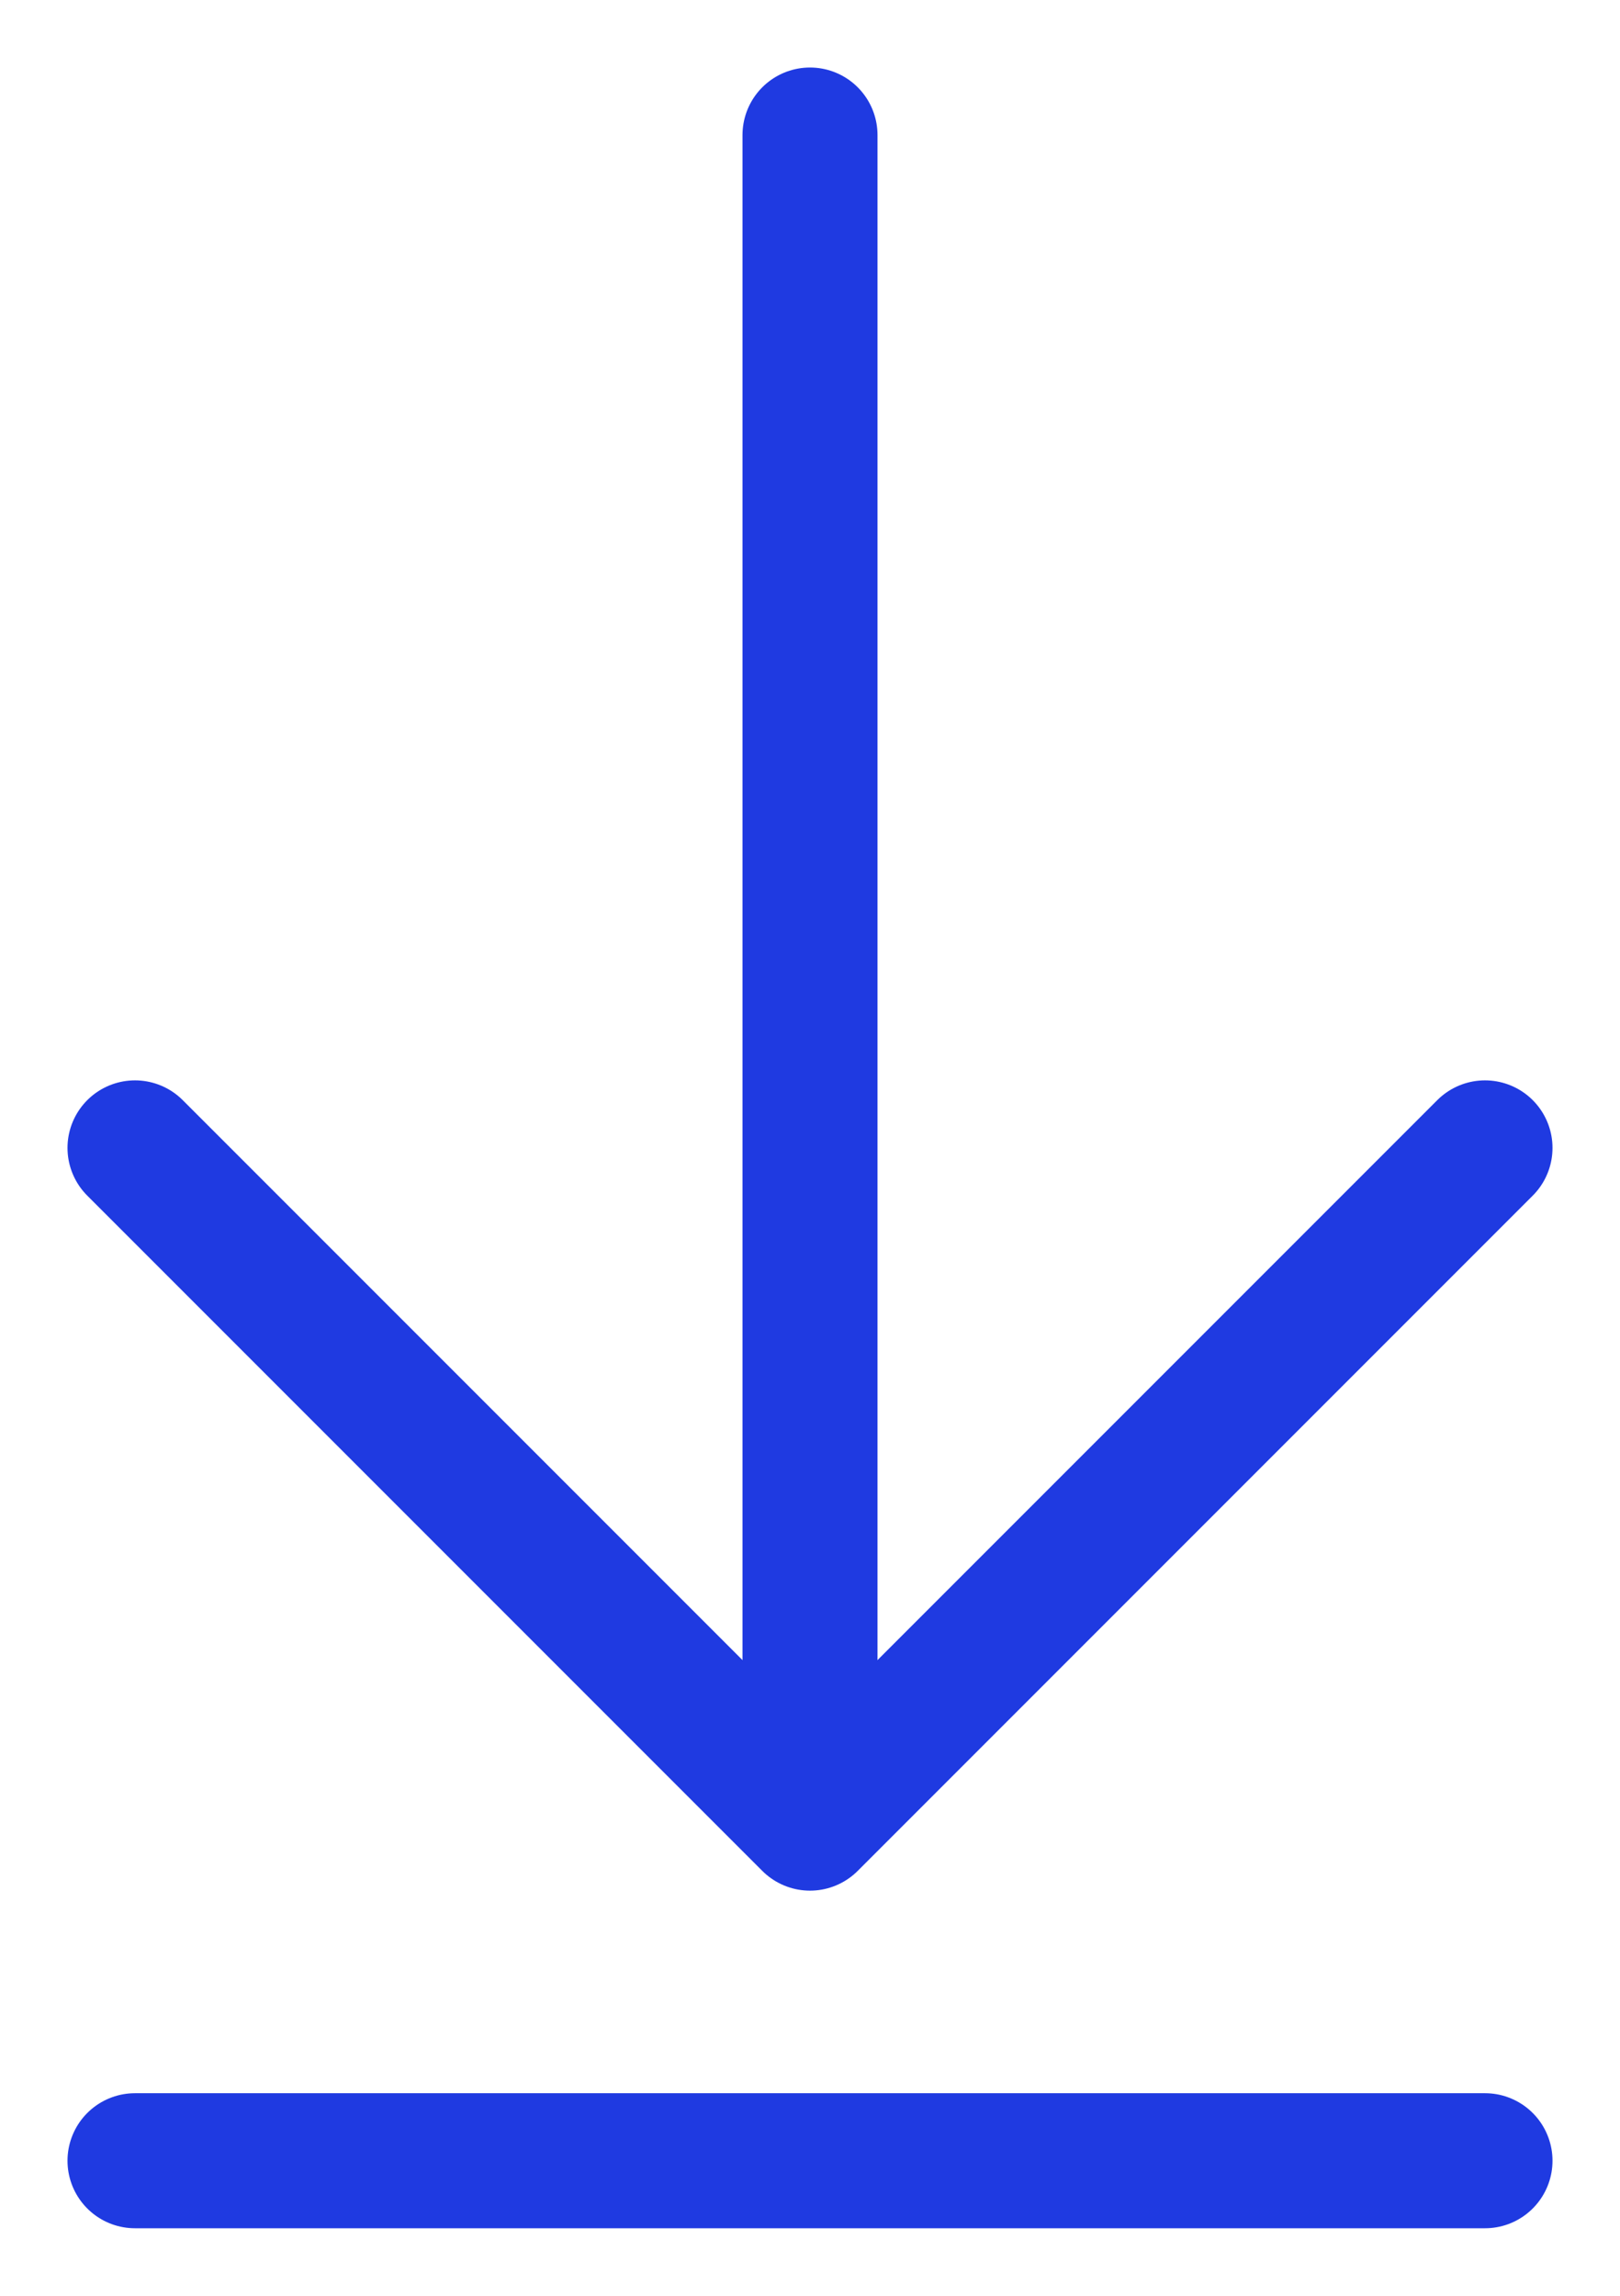
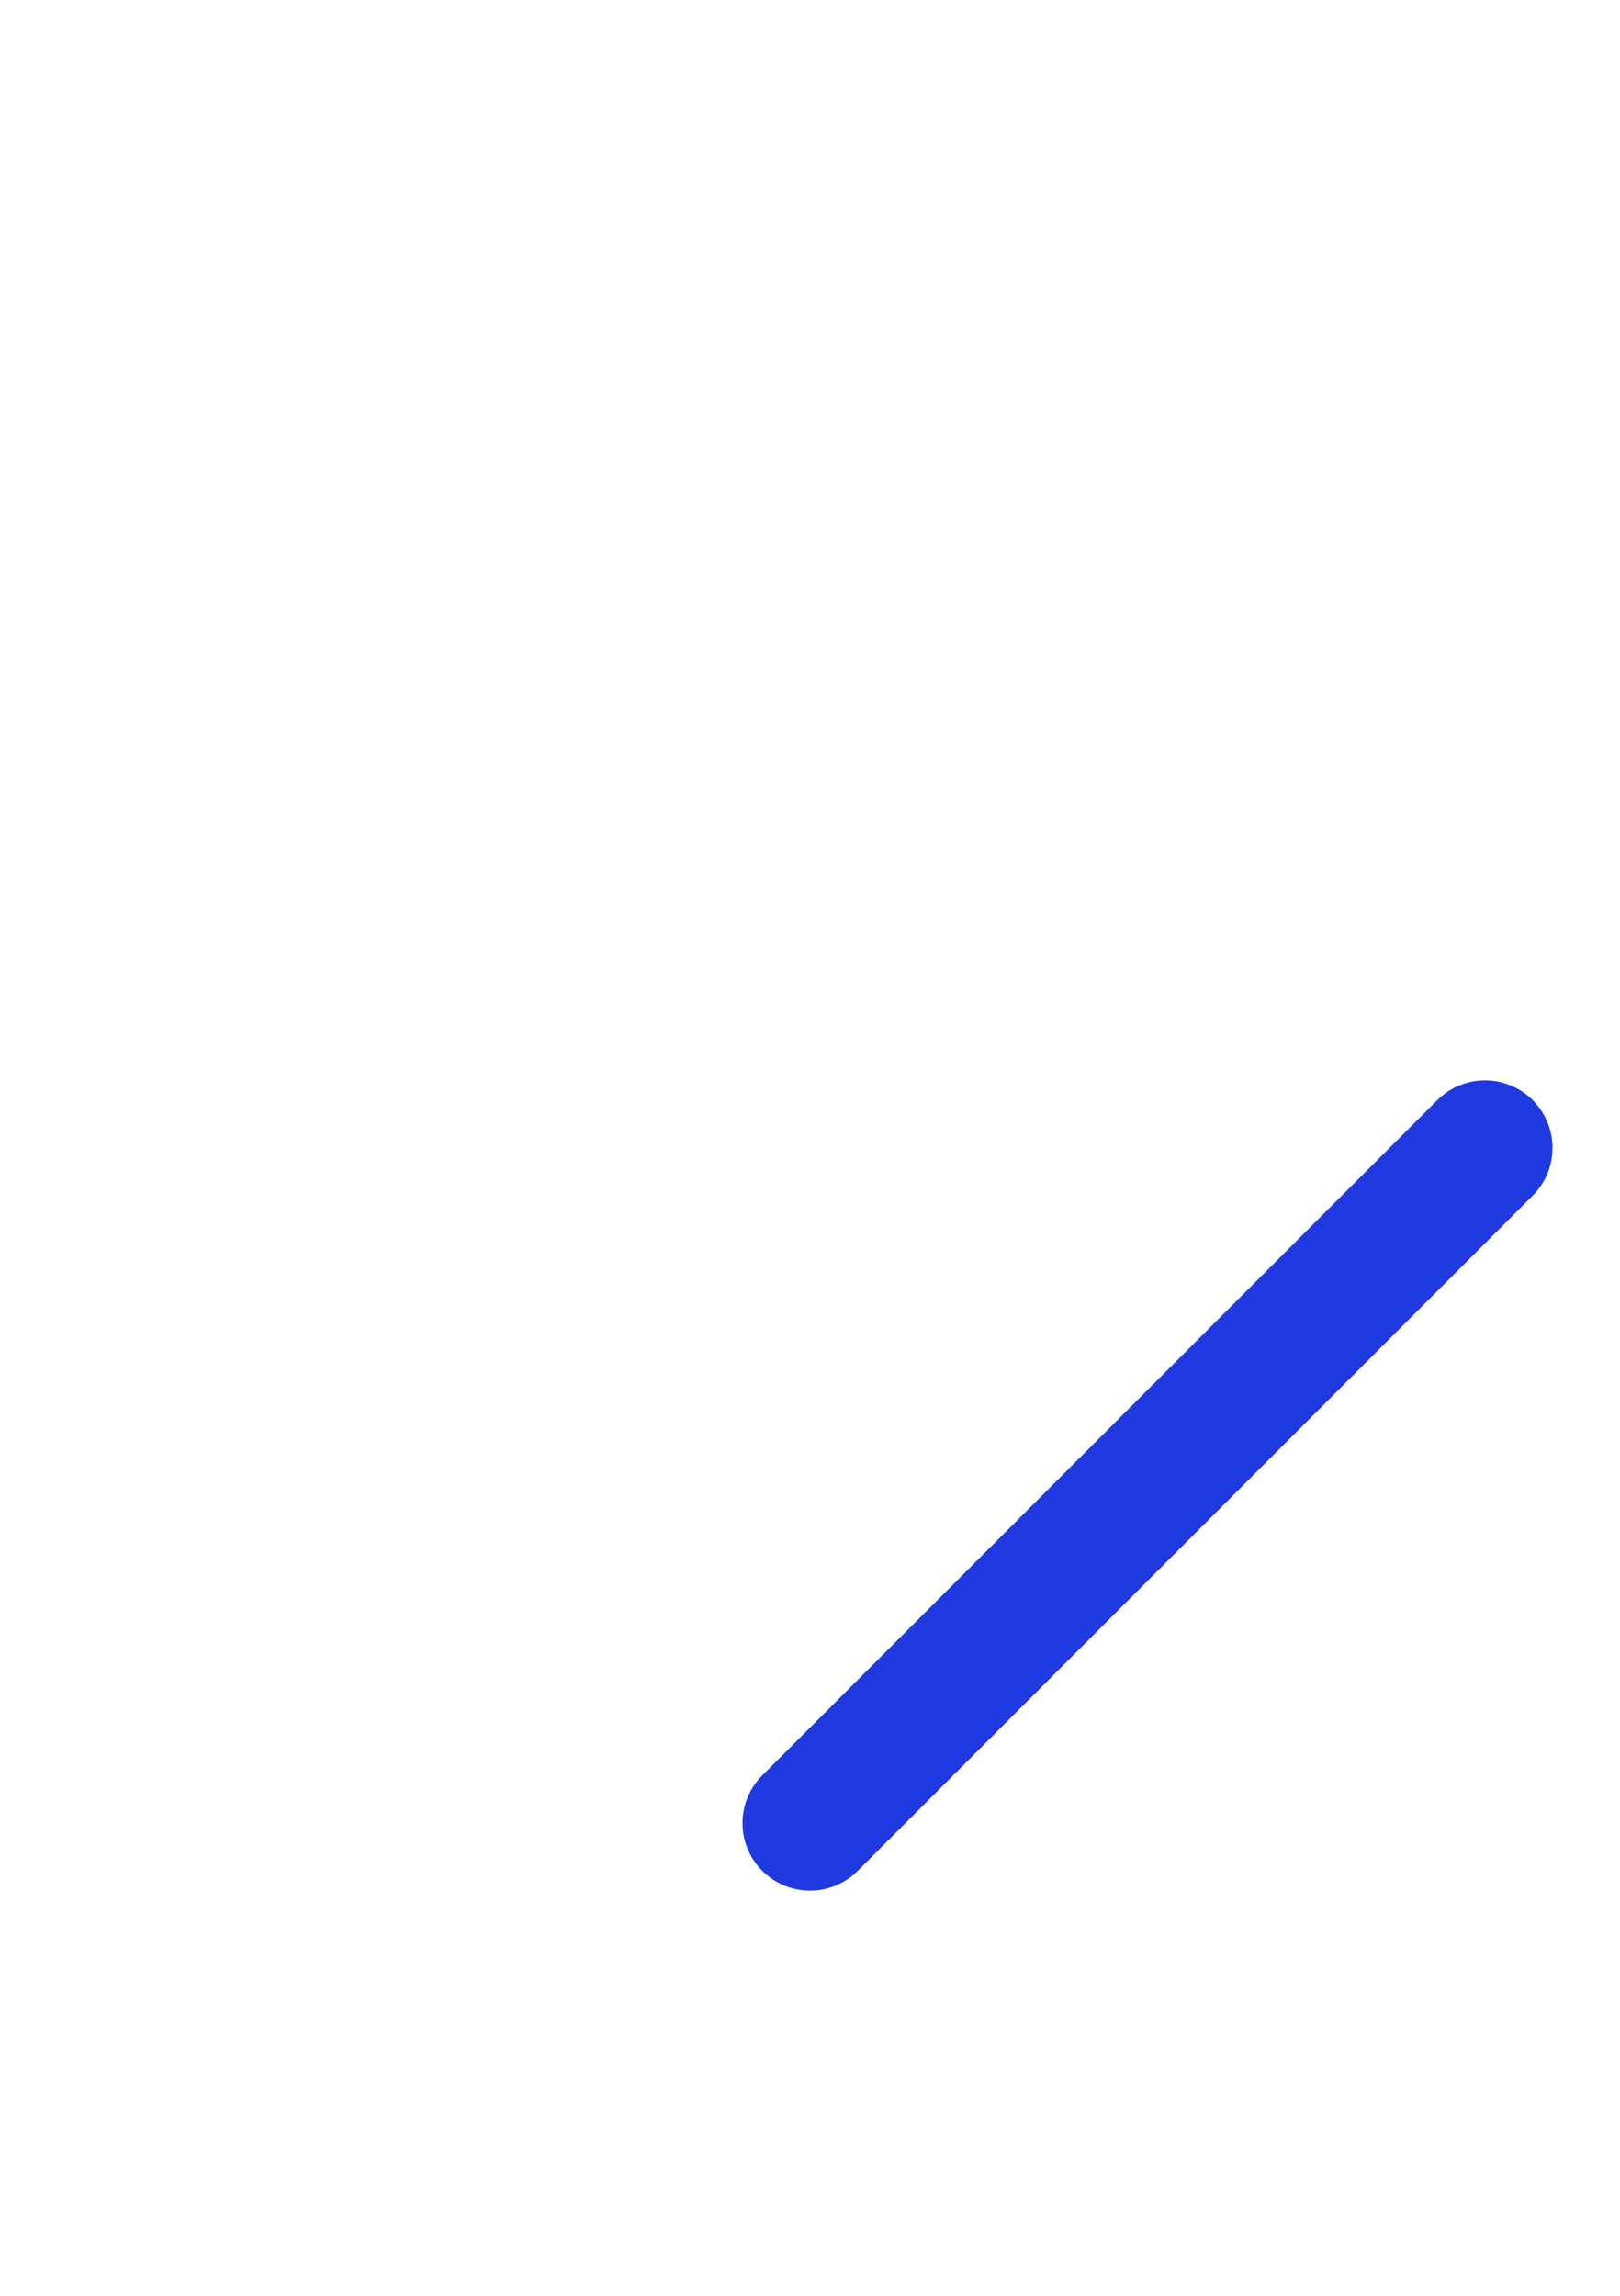
<svg xmlns="http://www.w3.org/2000/svg" width="12" height="17" viewBox="0 0 12 17" fill="none">
-   <path d="M11 16L1 16" stroke="#1F3AE1" stroke-linecap="round" stroke-linejoin="round" />
-   <path d="M11 8.5L6 13.5L1 8.5" stroke="#1F3AE1" stroke-linecap="round" stroke-linejoin="round" />
-   <path d="M6 1V13.143" stroke="#1F3AE1" stroke-linecap="round" />
+   <path d="M11 8.5L6 13.5" stroke="#1F3AE1" stroke-linecap="round" stroke-linejoin="round" />
</svg>